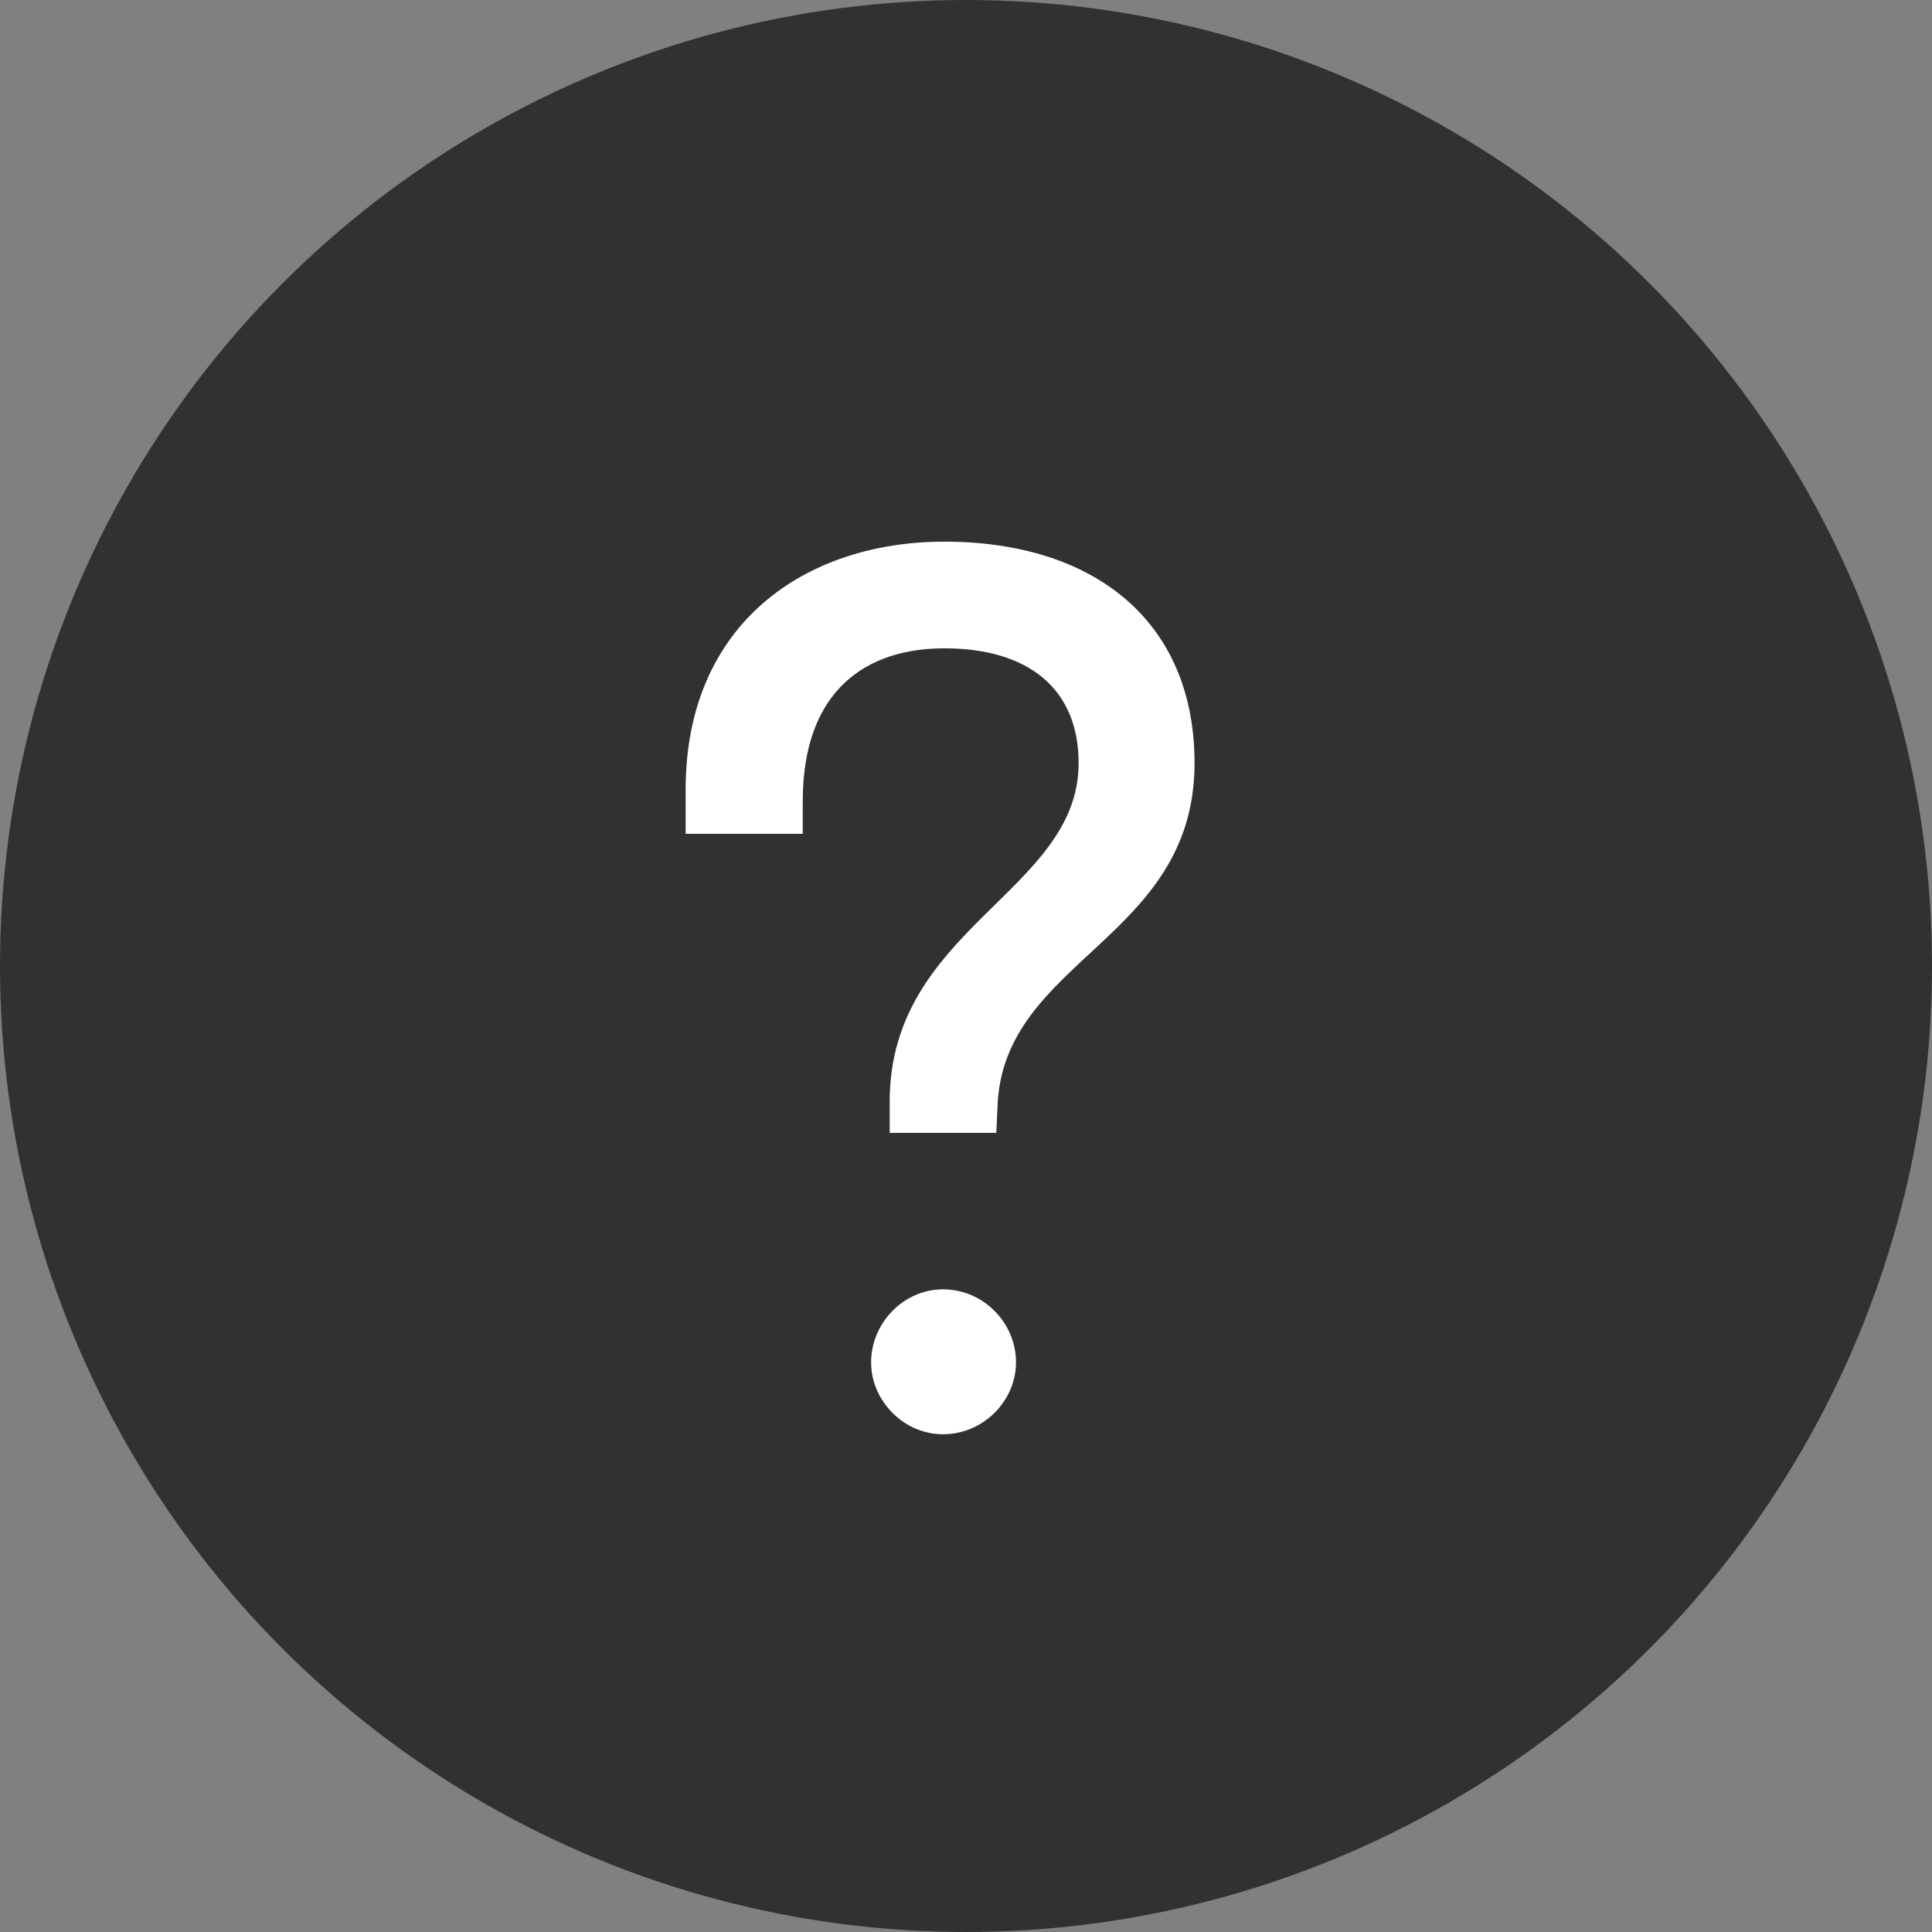
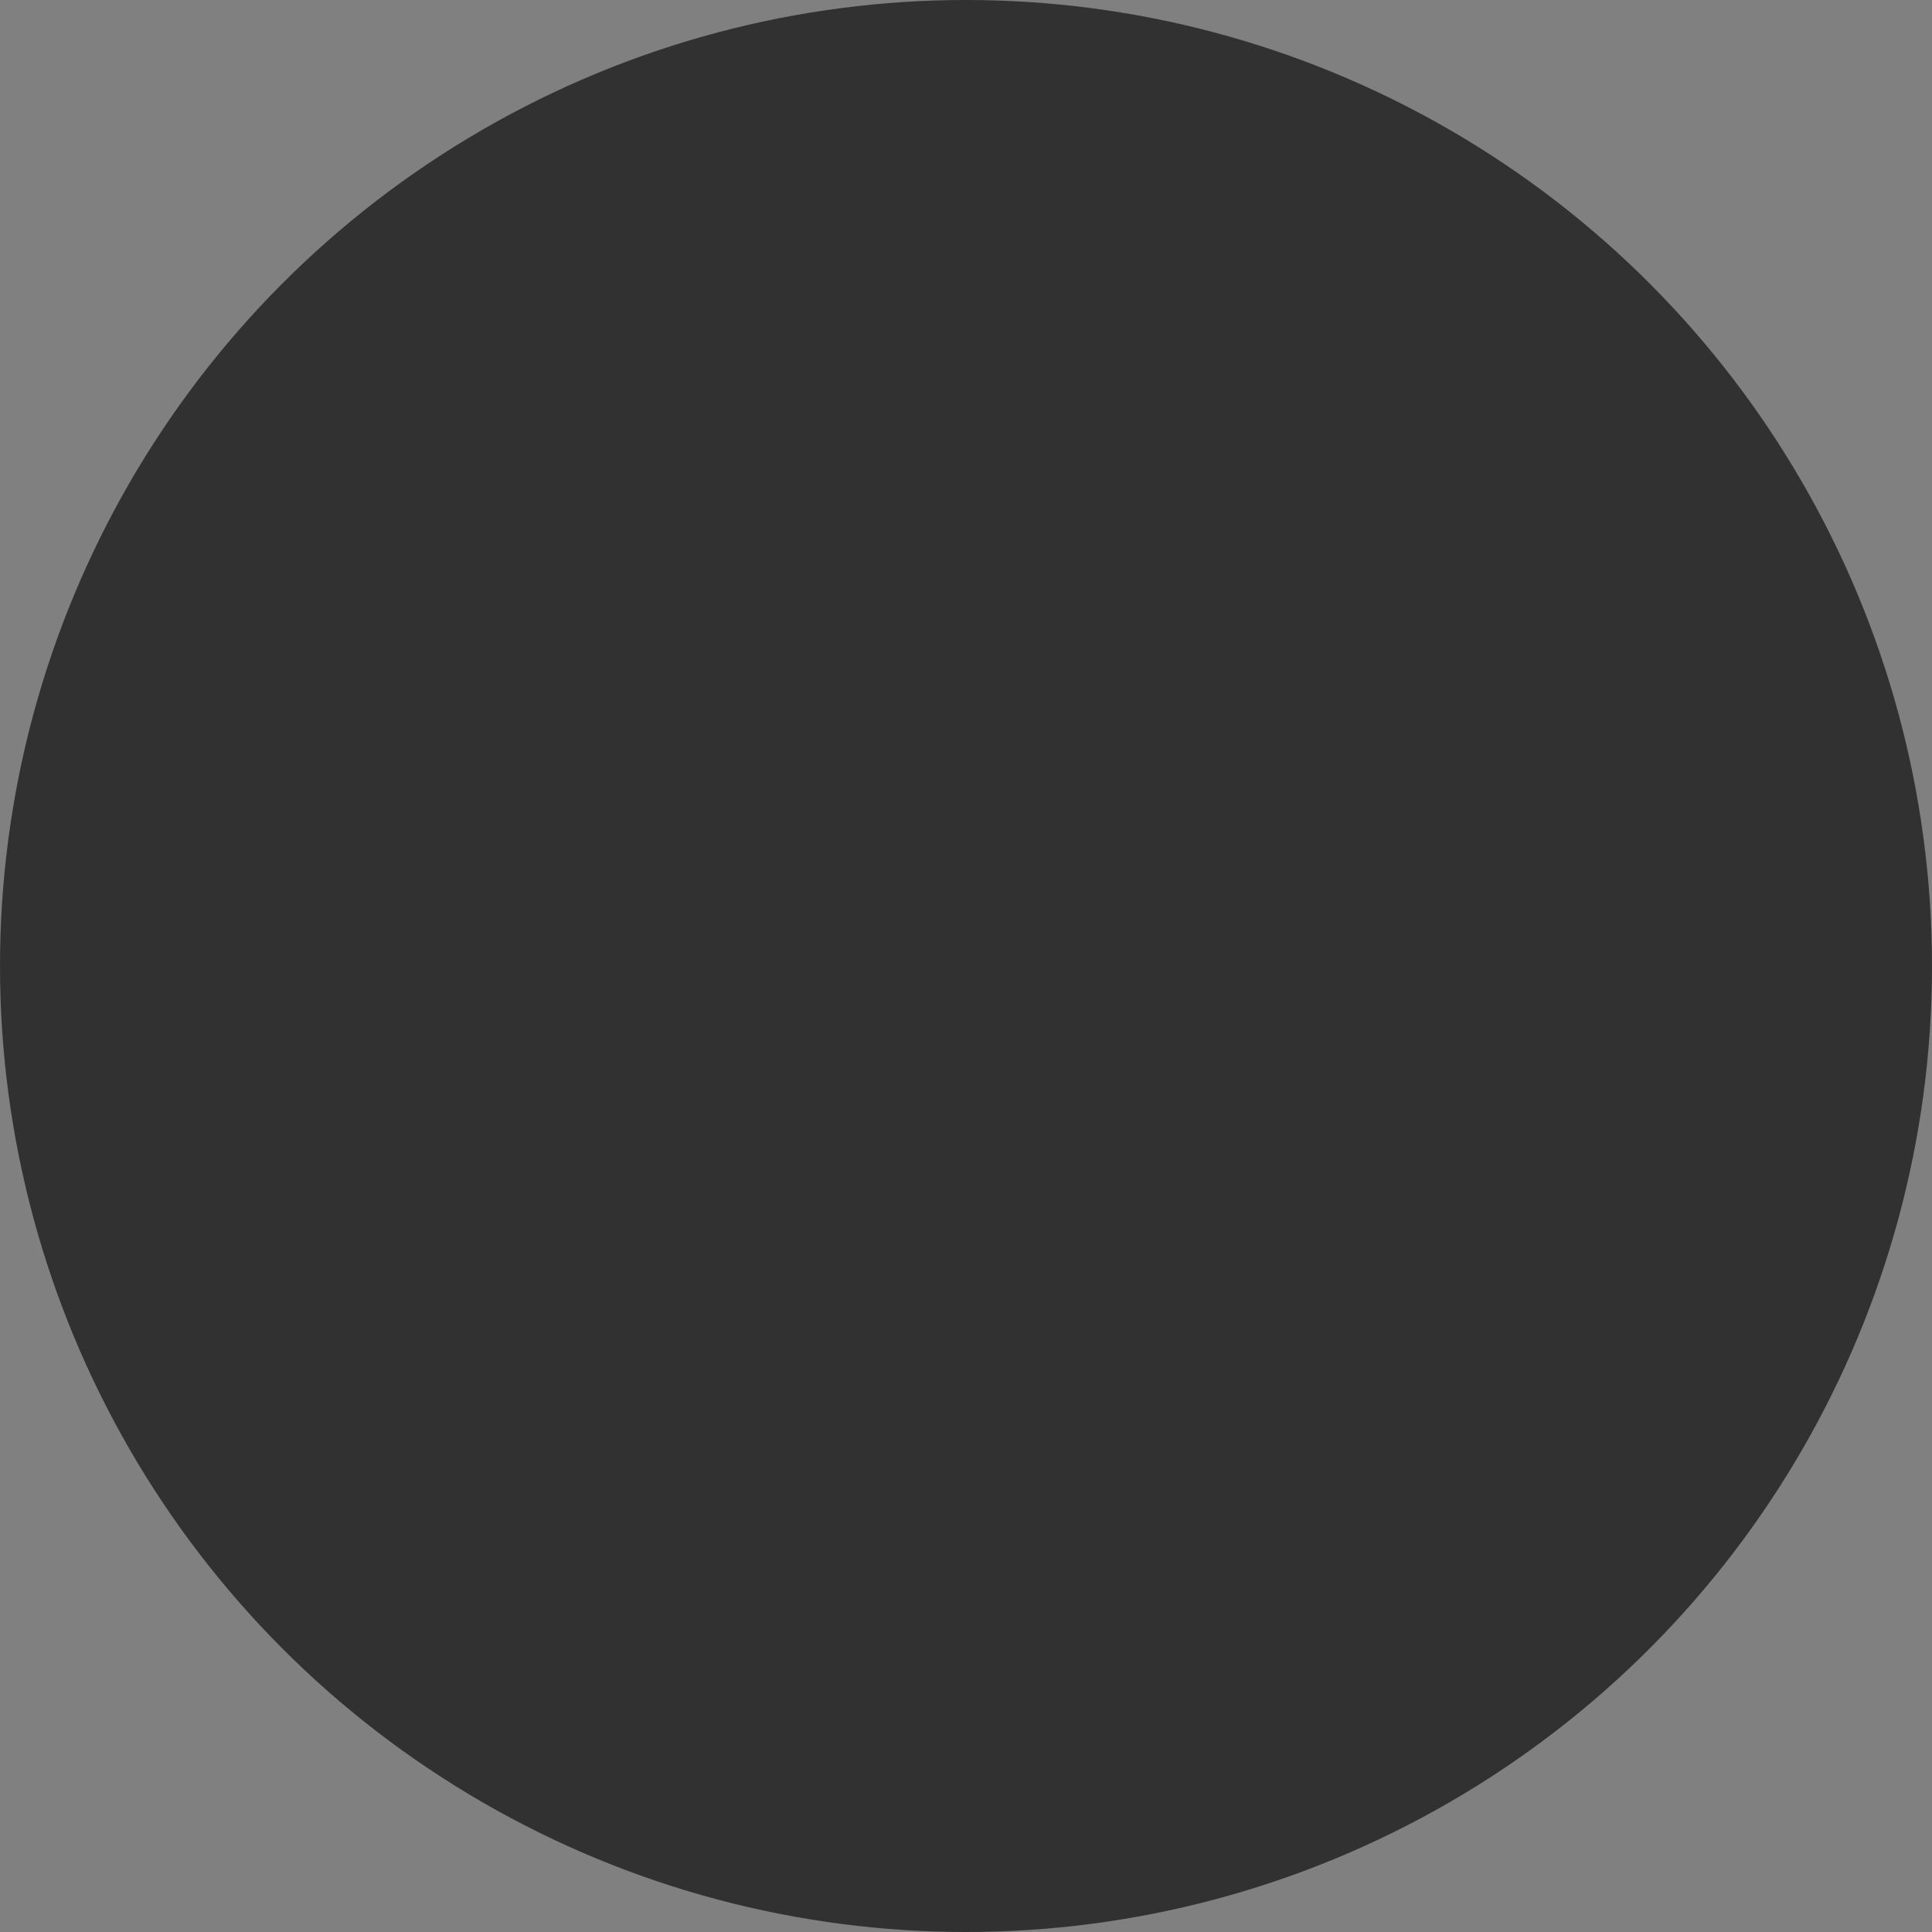
<svg xmlns="http://www.w3.org/2000/svg" width="44" height="44" viewBox="0 0 44 44" fill="none">
  <rect x="0" y="0" width="44" height="44" fill="#808080" stroke="none" />
  <circle cx="22" cy="22" r="22" fill="#313131" />
-   <path d="M27.205 17.379C27.205 14.158 24.934 12.336 21.502 12.336C18.361 12.336 15.615 14.184 15.615 17.986V18.989H18.282V18.25C18.282 15.716 19.734 14.765 21.502 14.765C23.456 14.765 24.565 15.716 24.565 17.379C24.565 20.309 20.262 21.128 20.262 25.088V25.8H22.69L22.717 25.22C22.822 21.84 27.205 21.418 27.205 17.379ZM21.476 32.664C22.4 32.664 23.139 31.899 23.139 31.028C23.139 30.13 22.4 29.364 21.476 29.364C20.578 29.364 19.839 30.13 19.839 31.028C19.839 31.899 20.578 32.664 21.476 32.664Z" fill="white" />
</svg>